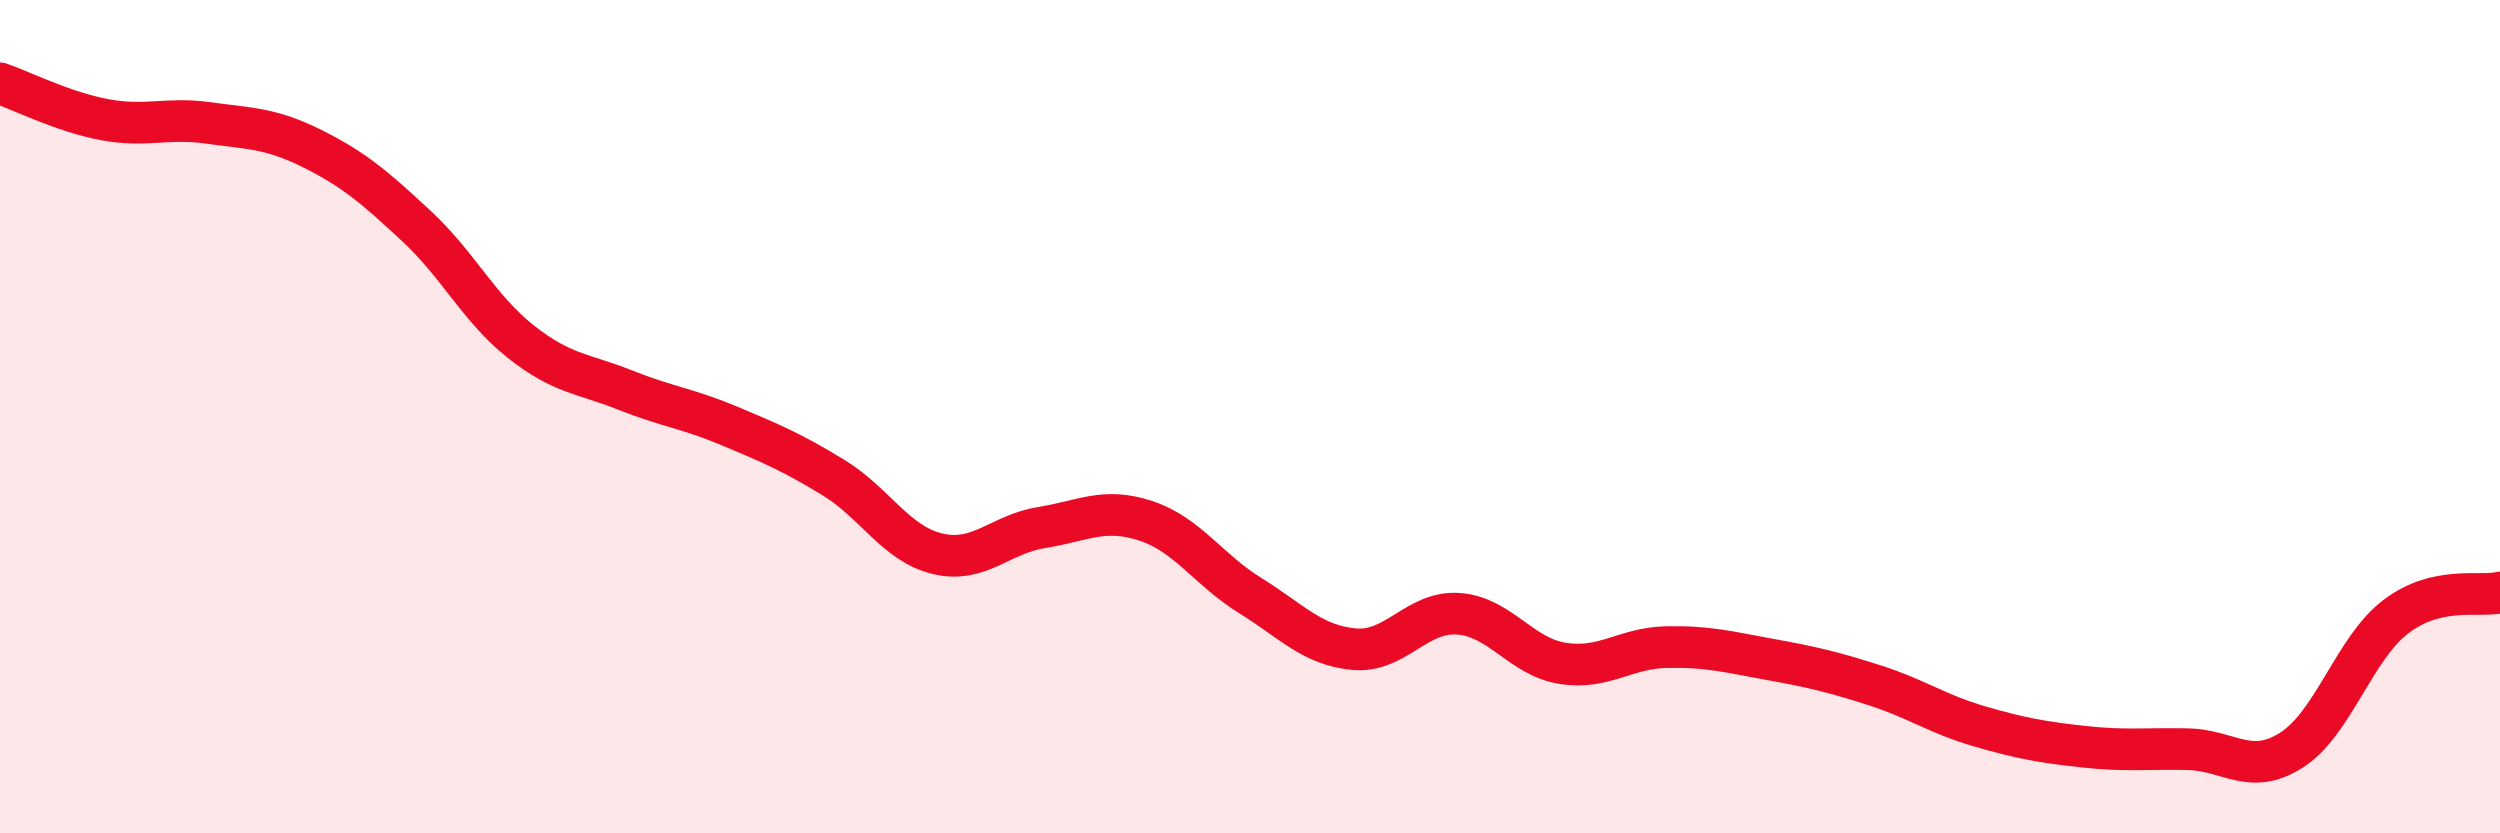
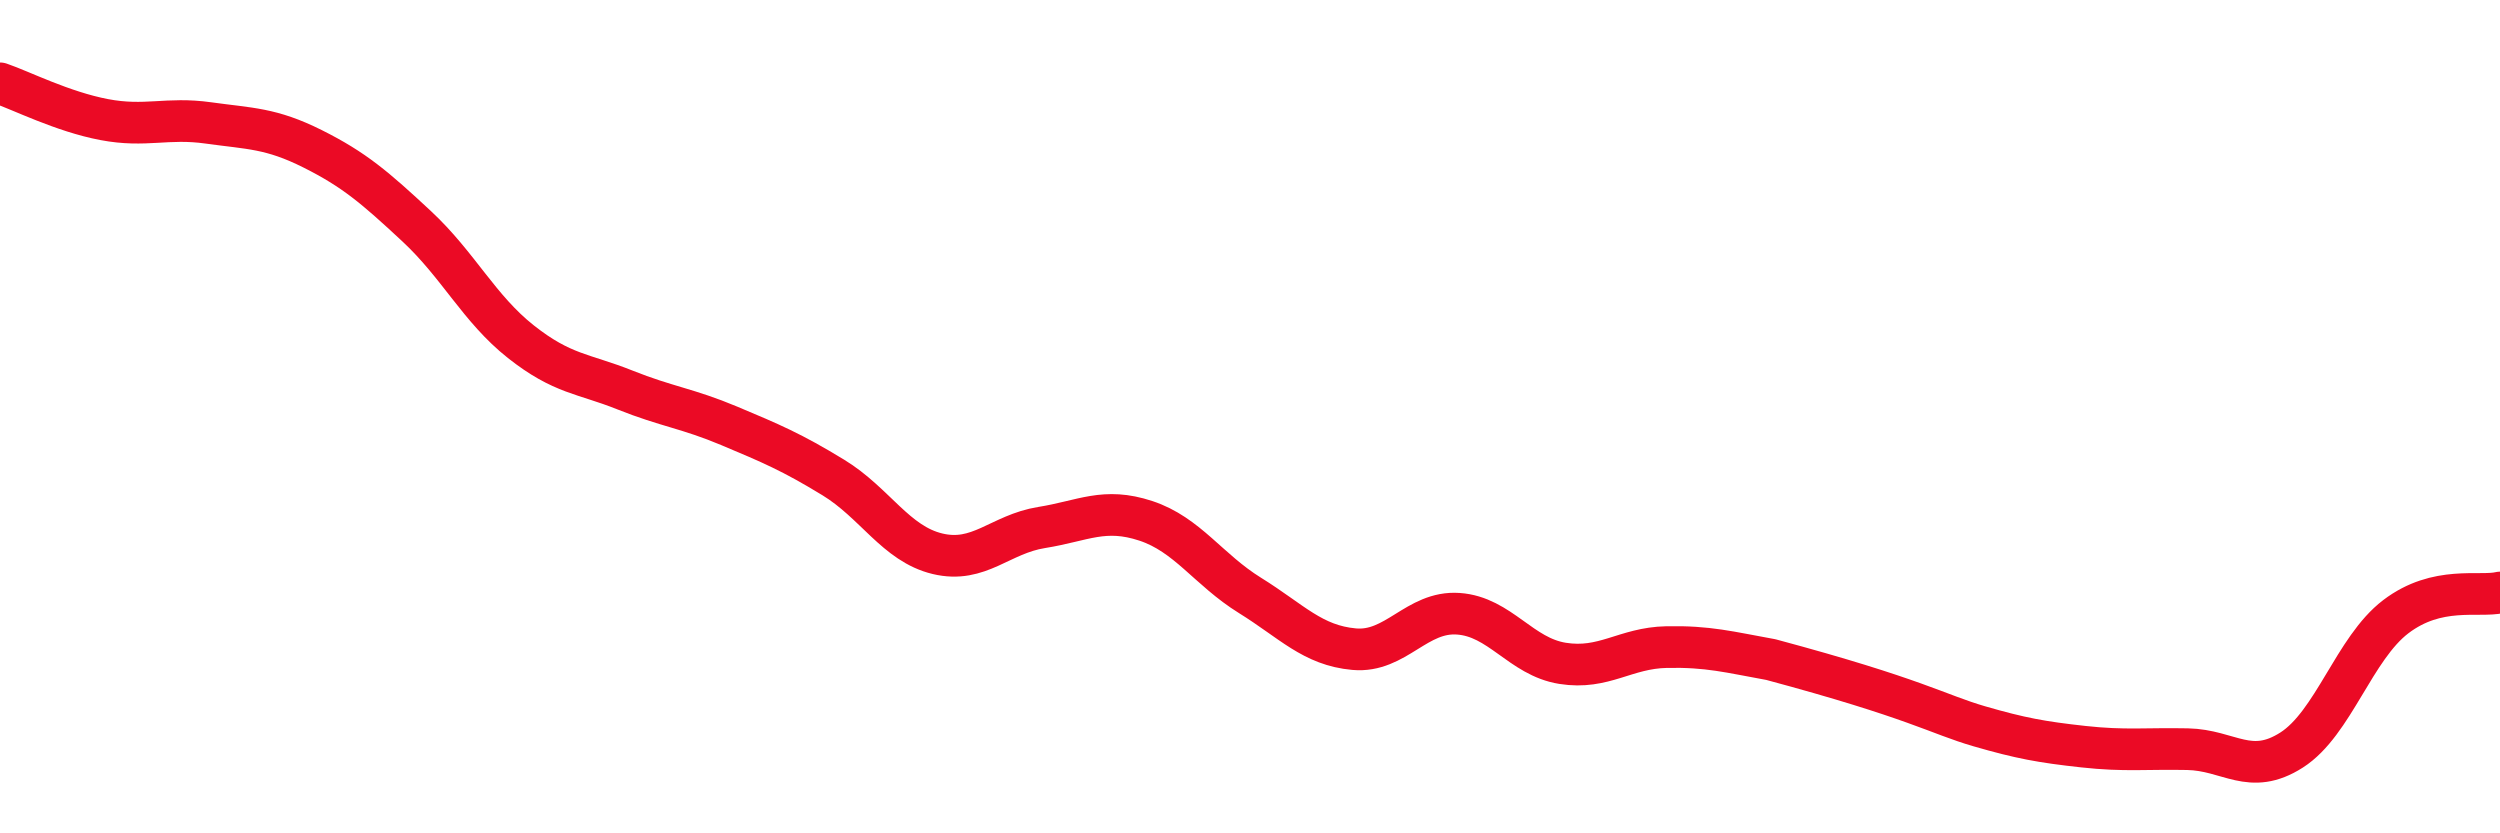
<svg xmlns="http://www.w3.org/2000/svg" width="60" height="20" viewBox="0 0 60 20">
-   <path d="M 0,2 C 0.5,2.17 1.5,2.68 2.5,2.87 C 3.5,3.06 4,2.81 5,2.95 C 6,3.09 6.5,3.07 7.5,3.57 C 8.5,4.07 9,4.5 10,5.43 C 11,6.36 11.5,7.41 12.5,8.2 C 13.5,8.99 14,8.96 15,9.36 C 16,9.76 16.5,9.8 17.5,10.22 C 18.5,10.64 19,10.85 20,11.46 C 21,12.07 21.5,13.05 22.5,13.29 C 23.5,13.53 24,12.82 25,12.66 C 26,12.5 26.5,12.17 27.5,12.5 C 28.5,12.83 29,13.67 30,14.29 C 31,14.91 31.5,15.49 32.5,15.58 C 33.5,15.67 34,14.66 35,14.73 C 36,14.8 36.5,15.76 37.5,15.92 C 38.5,16.08 39,15.55 40,15.53 C 41,15.51 41.5,15.65 42.5,15.83 C 43.5,16.01 44,16.13 45,16.45 C 46,16.77 46.5,17.14 47.5,17.43 C 48.5,17.72 49,17.81 50,17.92 C 51,18.03 51.5,17.96 52.5,17.98 C 53.5,18 54,18.64 55,18 C 56,17.36 56.5,15.56 57.5,14.8 C 58.5,14.04 59.5,14.34 60,14.22L60 20L0 20Z" fill="#EB0A25" opacity="0.1" stroke-linecap="round" stroke-linejoin="round" />
-   <path d="M 0,2 C 0.5,2.17 1.5,2.68 2.5,2.87 C 3.5,3.06 4,2.81 5,2.95 C 6,3.09 6.5,3.07 7.5,3.57 C 8.5,4.07 9,4.5 10,5.43 C 11,6.36 11.5,7.41 12.5,8.2 C 13.5,8.99 14,8.96 15,9.36 C 16,9.76 16.5,9.8 17.5,10.22 C 18.5,10.64 19,10.85 20,11.46 C 21,12.07 21.5,13.05 22.5,13.29 C 23.5,13.53 24,12.82 25,12.66 C 26,12.5 26.5,12.17 27.5,12.5 C 28.5,12.83 29,13.67 30,14.29 C 31,14.91 31.5,15.49 32.5,15.58 C 33.5,15.67 34,14.66 35,14.73 C 36,14.8 36.5,15.76 37.5,15.92 C 38.5,16.08 39,15.55 40,15.53 C 41,15.51 41.5,15.65 42.5,15.83 C 43.5,16.01 44,16.13 45,16.45 C 46,16.77 46.5,17.14 47.5,17.43 C 48.5,17.72 49,17.81 50,17.92 C 51,18.03 51.5,17.96 52.5,17.98 C 53.5,18 54,18.64 55,18 C 56,17.36 56.5,15.56 57.5,14.8 C 58.5,14.04 59.5,14.34 60,14.22" stroke="#EB0A25" stroke-width="1" fill="none" stroke-linecap="round" stroke-linejoin="round" />
+   <path d="M 0,2 C 0.5,2.17 1.5,2.68 2.5,2.87 C 3.5,3.06 4,2.81 5,2.95 C 6,3.09 6.5,3.07 7.5,3.57 C 8.5,4.07 9,4.5 10,5.43 C 11,6.36 11.5,7.41 12.5,8.2 C 13.5,8.99 14,8.96 15,9.36 C 16,9.76 16.5,9.8 17.5,10.22 C 18.5,10.64 19,10.85 20,11.46 C 21,12.07 21.5,13.05 22.5,13.29 C 23.5,13.53 24,12.82 25,12.66 C 26,12.5 26.5,12.17 27.5,12.5 C 28.5,12.83 29,13.67 30,14.29 C 31,14.91 31.5,15.49 32.5,15.58 C 33.5,15.67 34,14.66 35,14.73 C 36,14.8 36.5,15.76 37.5,15.92 C 38.5,16.08 39,15.55 40,15.53 C 41,15.51 41.5,15.65 42.5,15.83 C 46,16.77 46.5,17.14 47.5,17.43 C 48.5,17.72 49,17.81 50,17.92 C 51,18.03 51.5,17.96 52.5,17.98 C 53.5,18 54,18.64 55,18 C 56,17.36 56.5,15.56 57.5,14.8 C 58.5,14.04 59.5,14.34 60,14.22" stroke="#EB0A25" stroke-width="1" fill="none" stroke-linecap="round" stroke-linejoin="round" />
</svg>